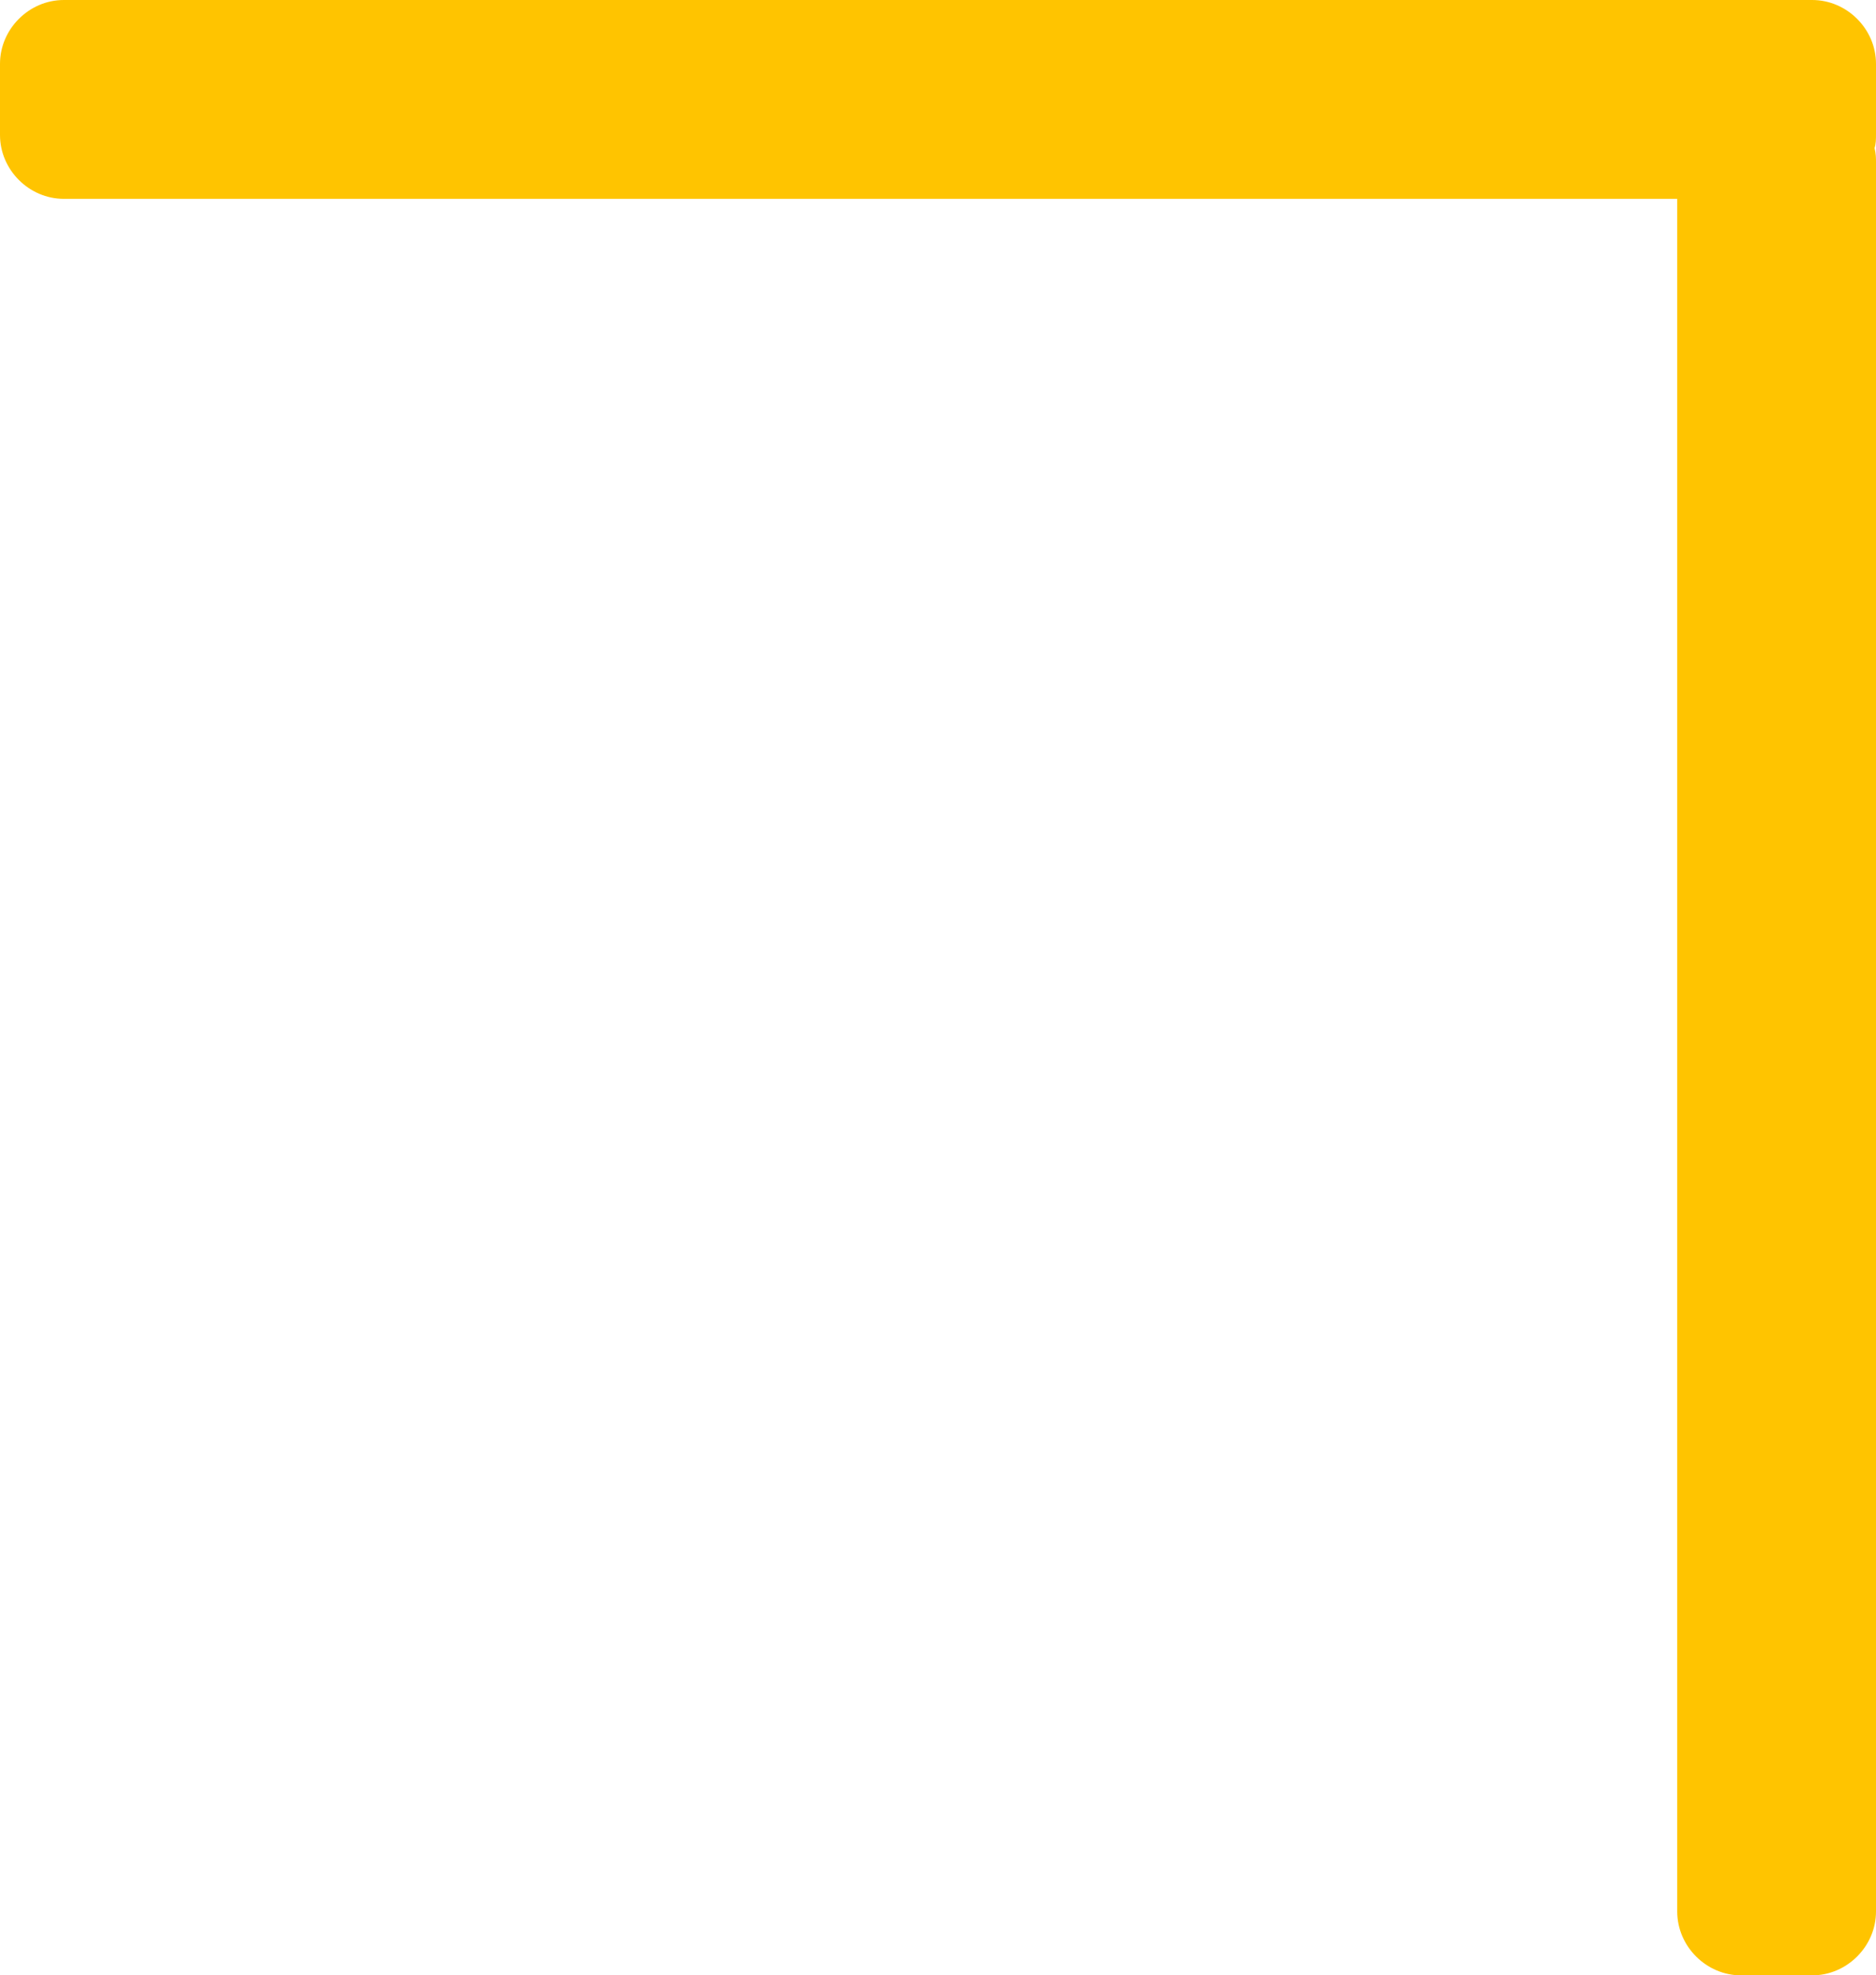
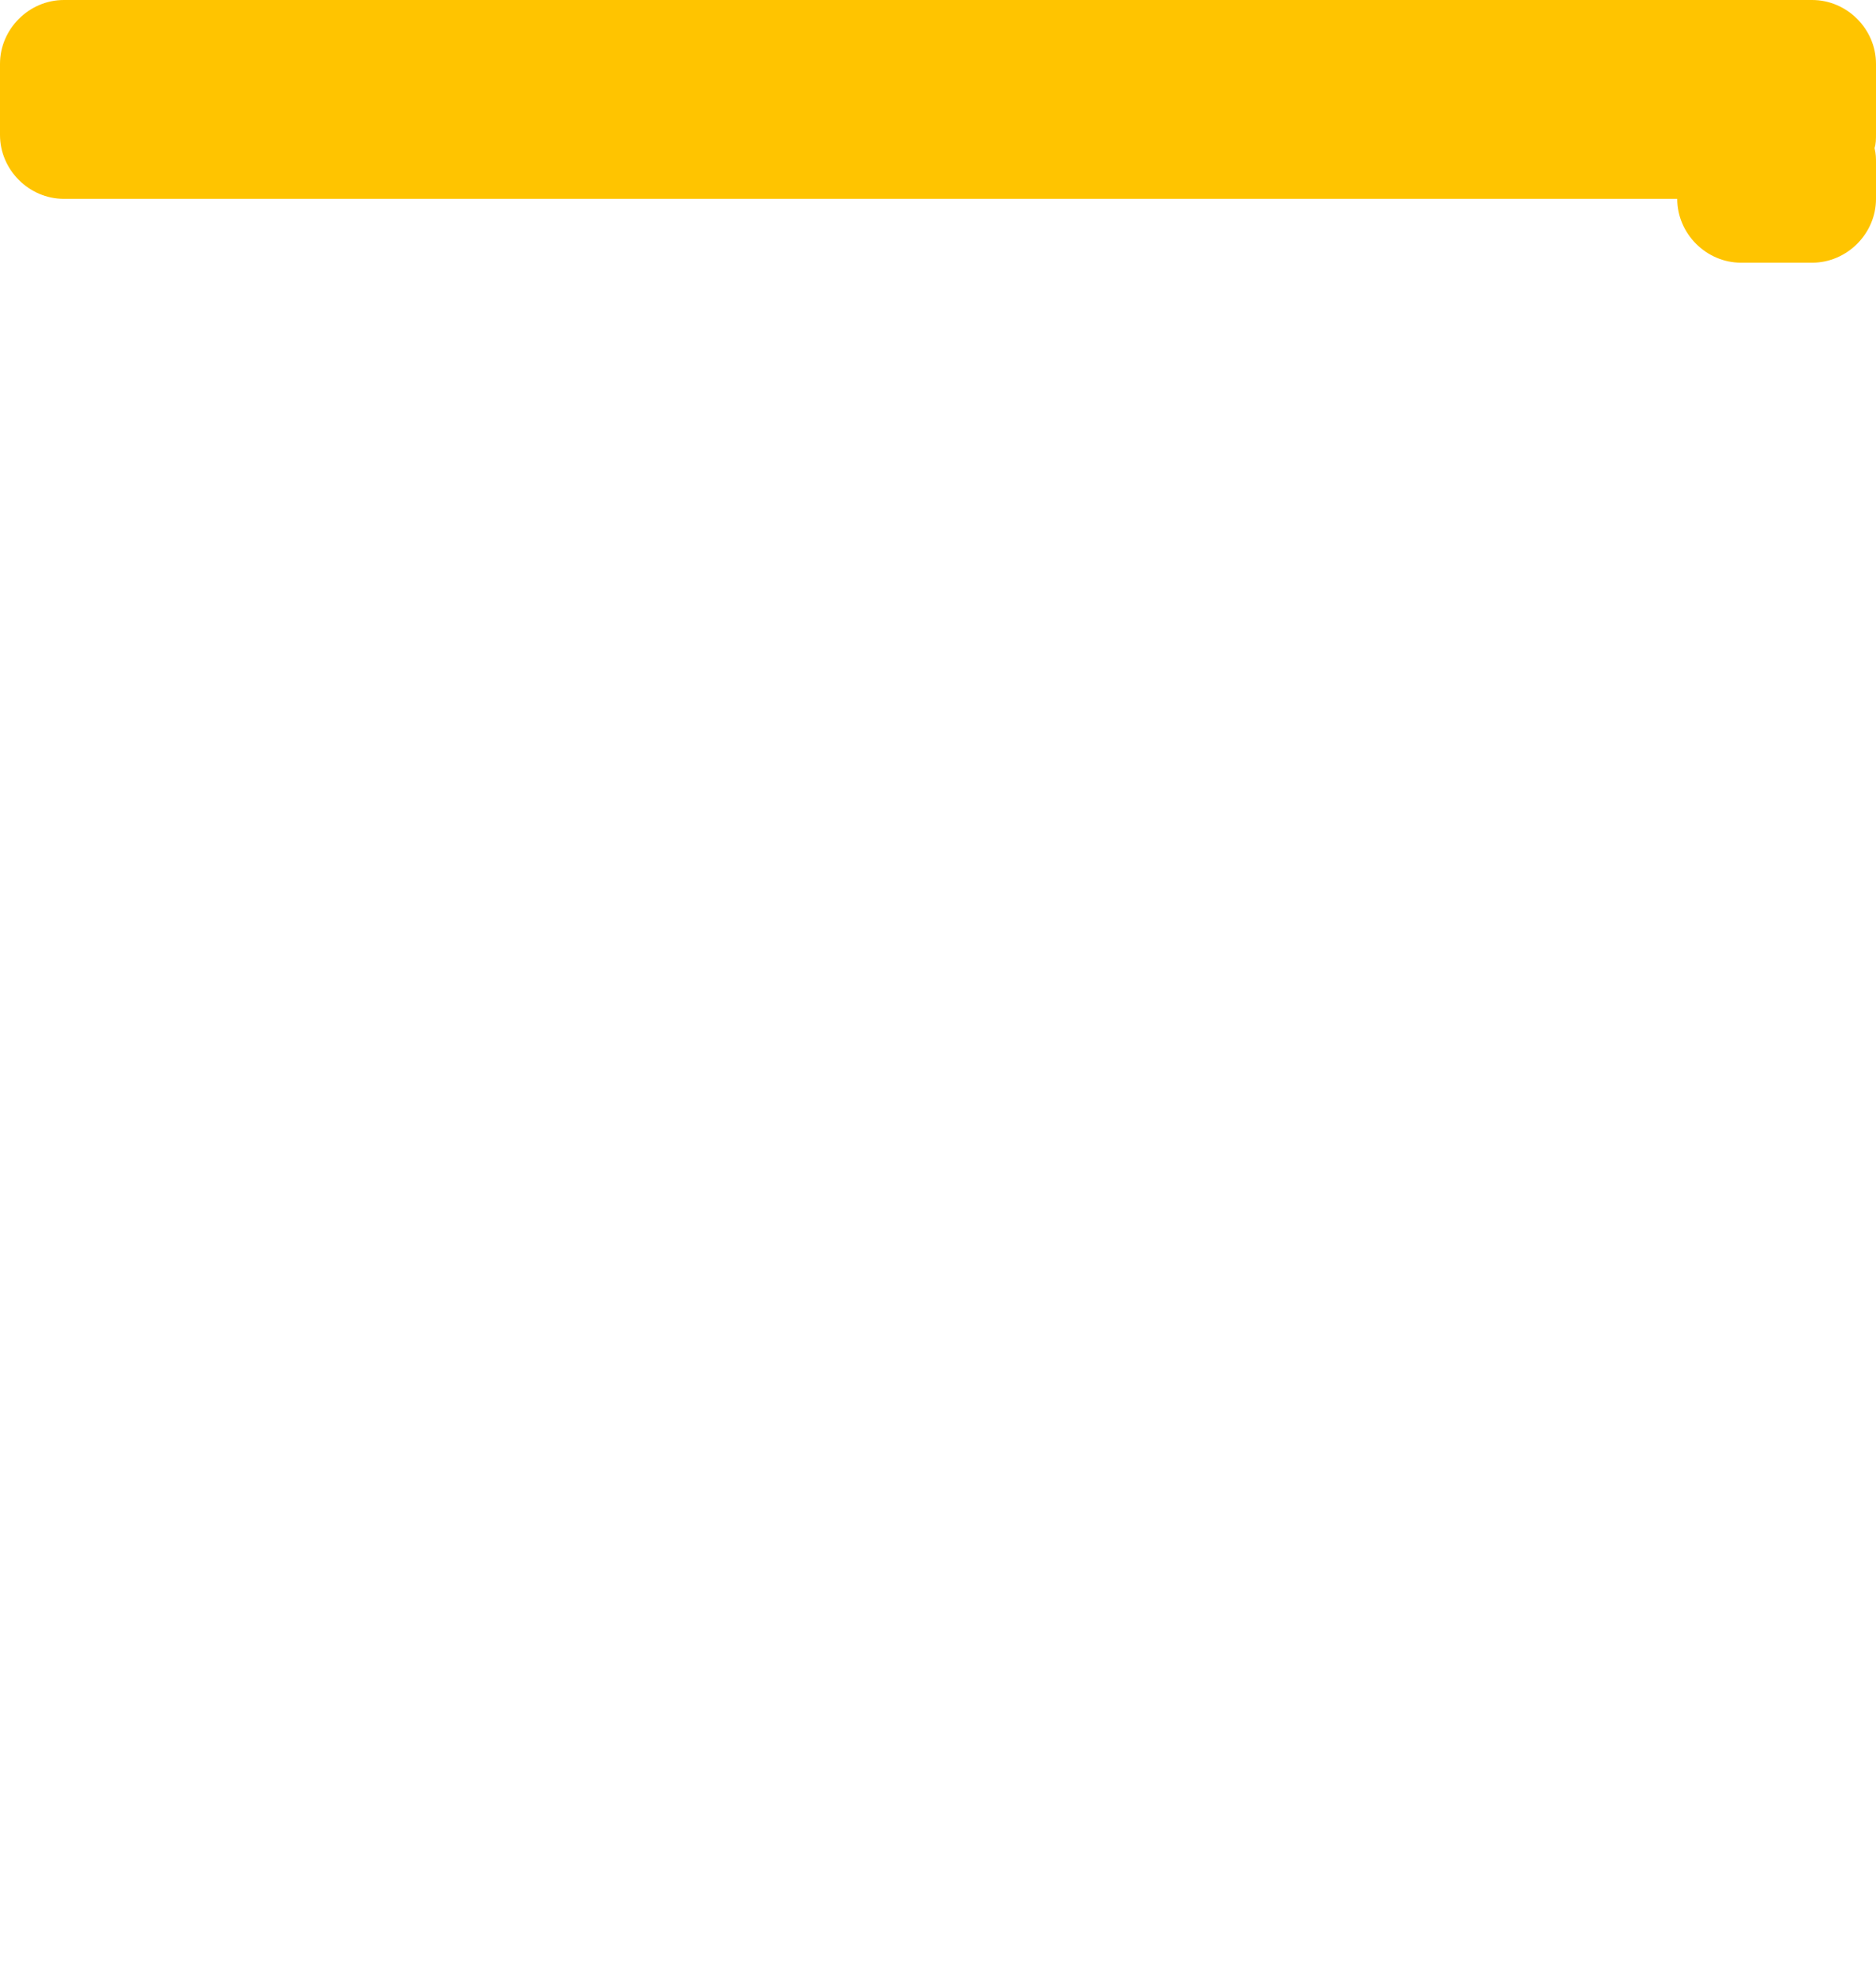
<svg xmlns="http://www.w3.org/2000/svg" id="Layer_1" x="0px" y="0px" viewBox="0 0 129.3 136.1" style="enable-background:new 0 0 129.3 136.1;" xml:space="preserve">
  <style type="text/css"> .st0{fill:#FFC400;} </style>
-   <path class="st0" d="M129.3,4.4c0-2.4-2-4.4-4.4-4.4H4.4C2,0,0,2,0,4.4v4.9c0,2.4,2,4.4,4.4,4.4h111.2v118c0,2.4,2,4.4,4.4,4.4h4.9 c2.4,0,4.4-2,4.4-4.4V11.2c0-0.3,0-0.6-0.1-1c0.1-0.3,0.1-0.6,0.1-1V4.4z" />
+   <path class="st0" d="M129.3,4.4c0-2.4-2-4.4-4.4-4.4H4.4C2,0,0,2,0,4.4v4.9c0,2.4,2,4.4,4.4,4.4h111.2c0,2.4,2,4.4,4.4,4.4h4.9 c2.4,0,4.4-2,4.4-4.4V11.2c0-0.3,0-0.6-0.1-1c0.1-0.3,0.1-0.6,0.1-1V4.4z" />
</svg>